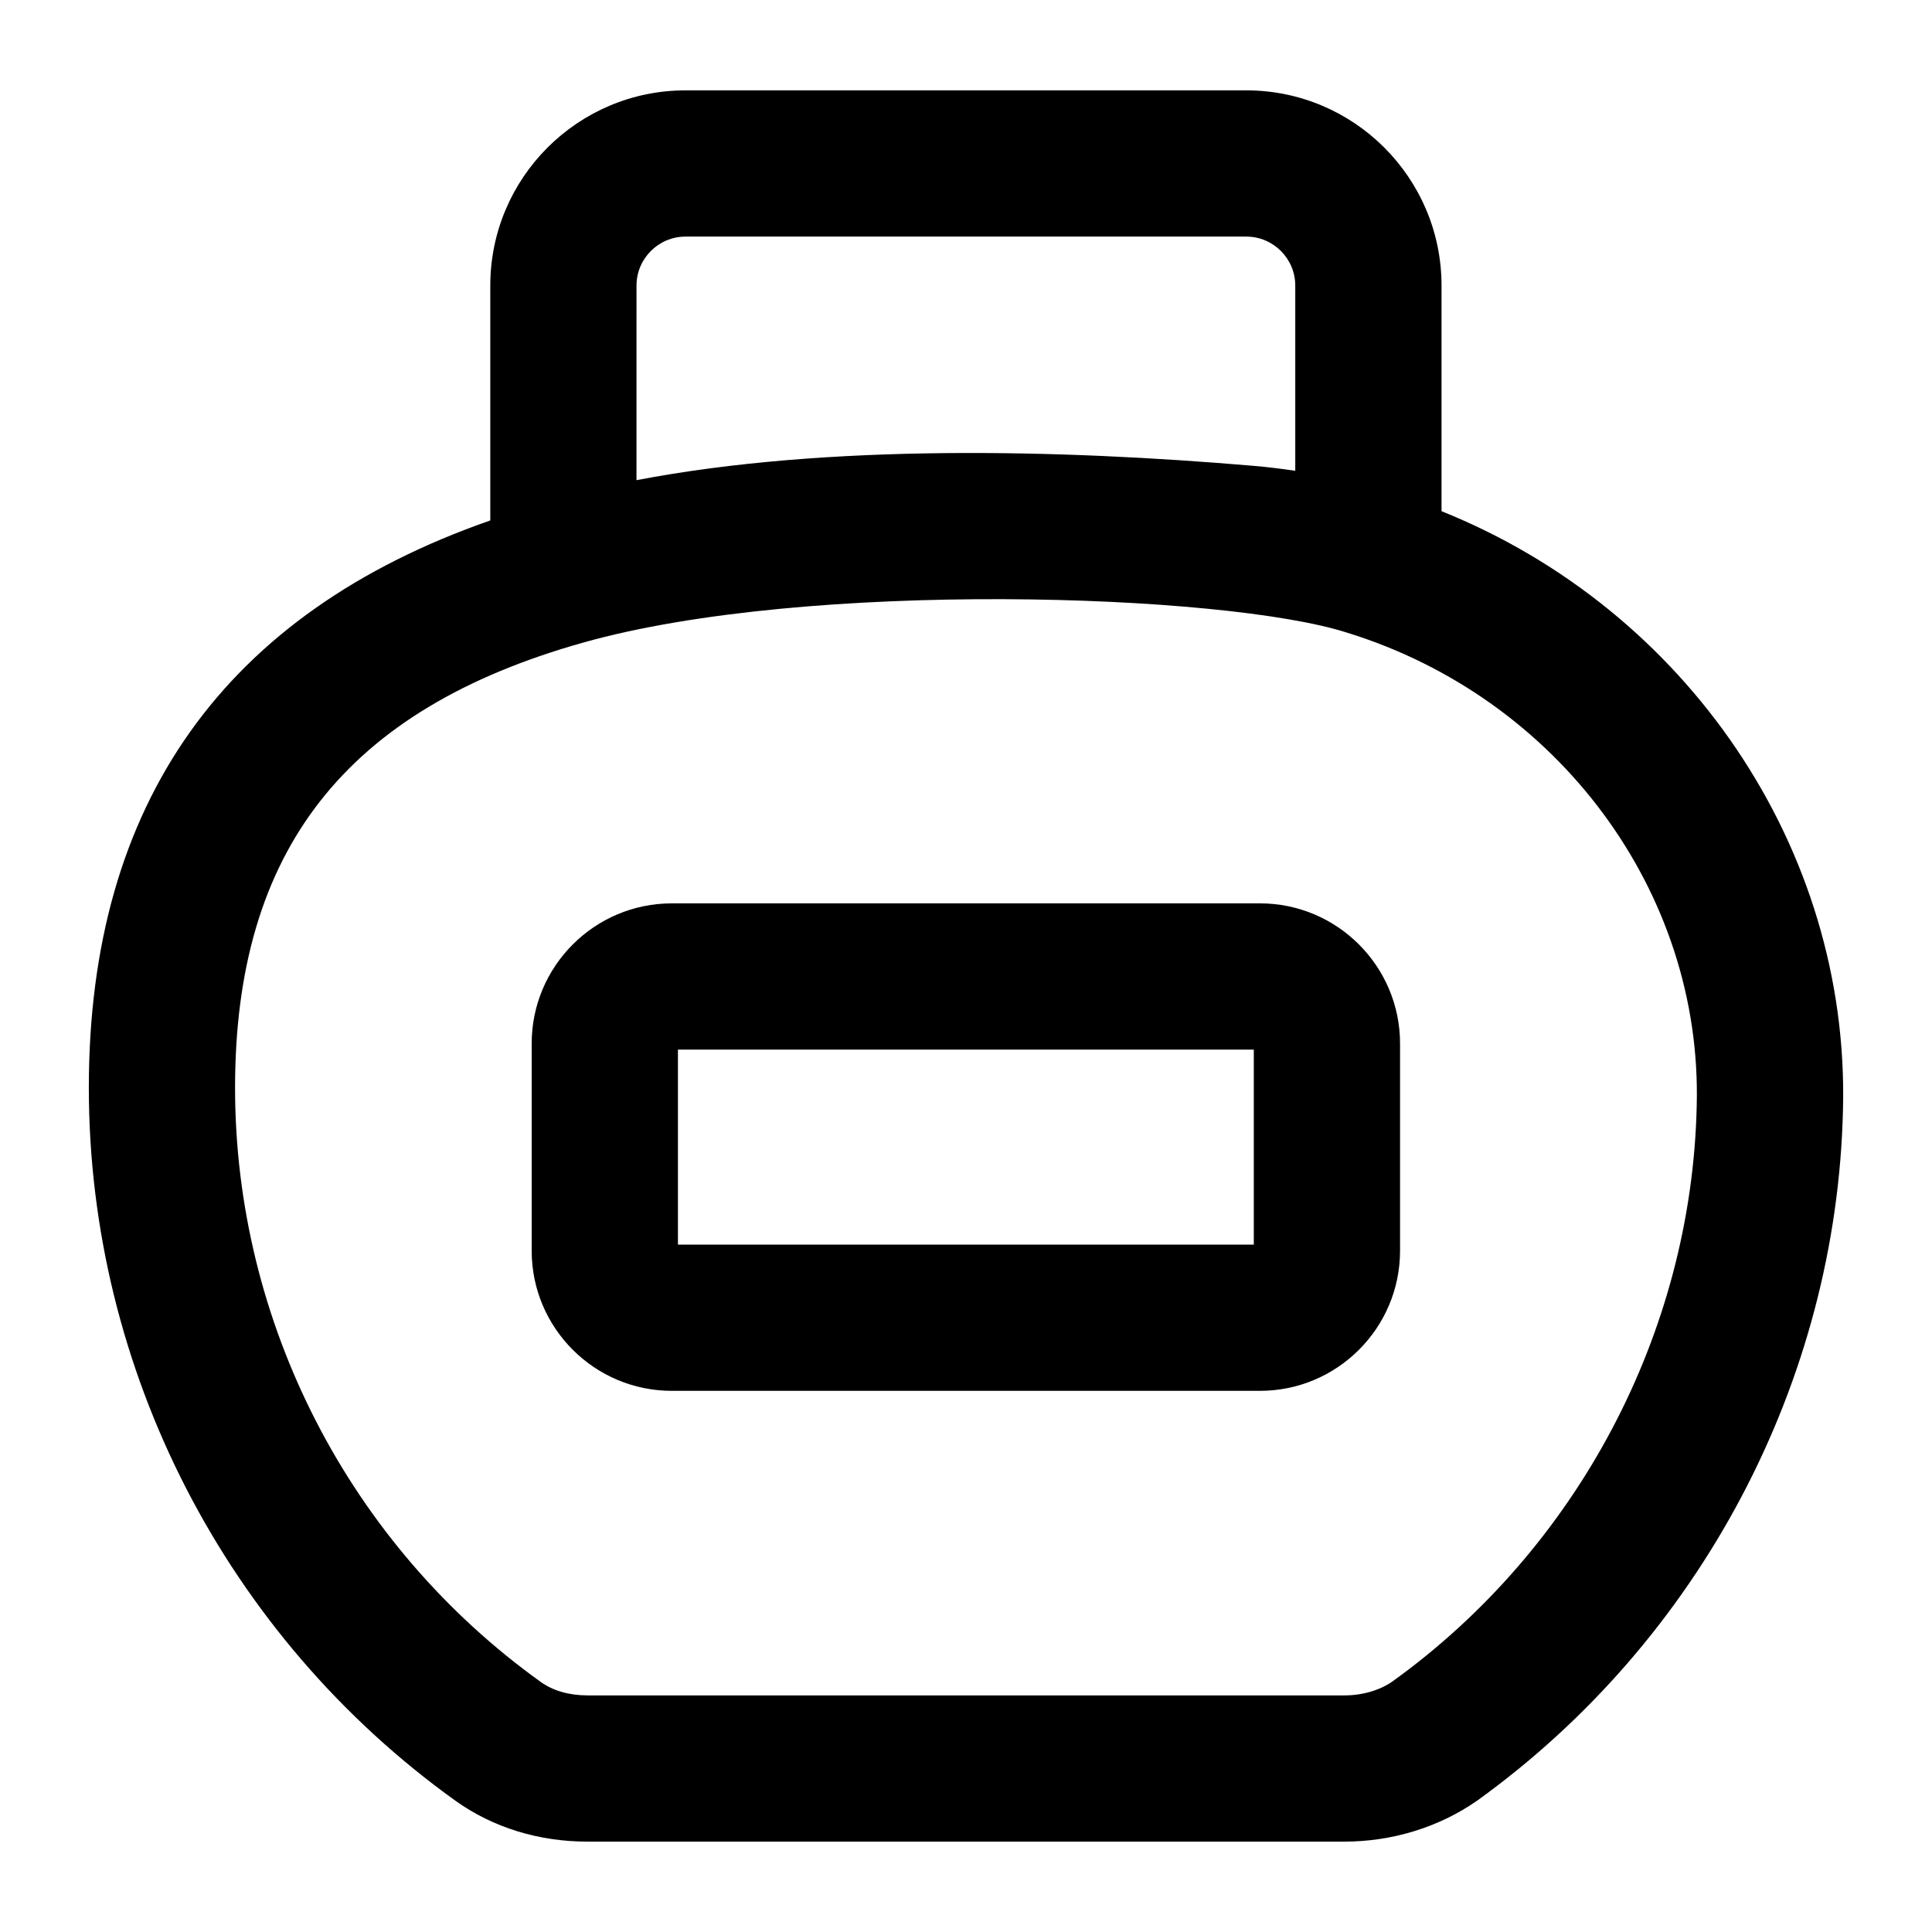
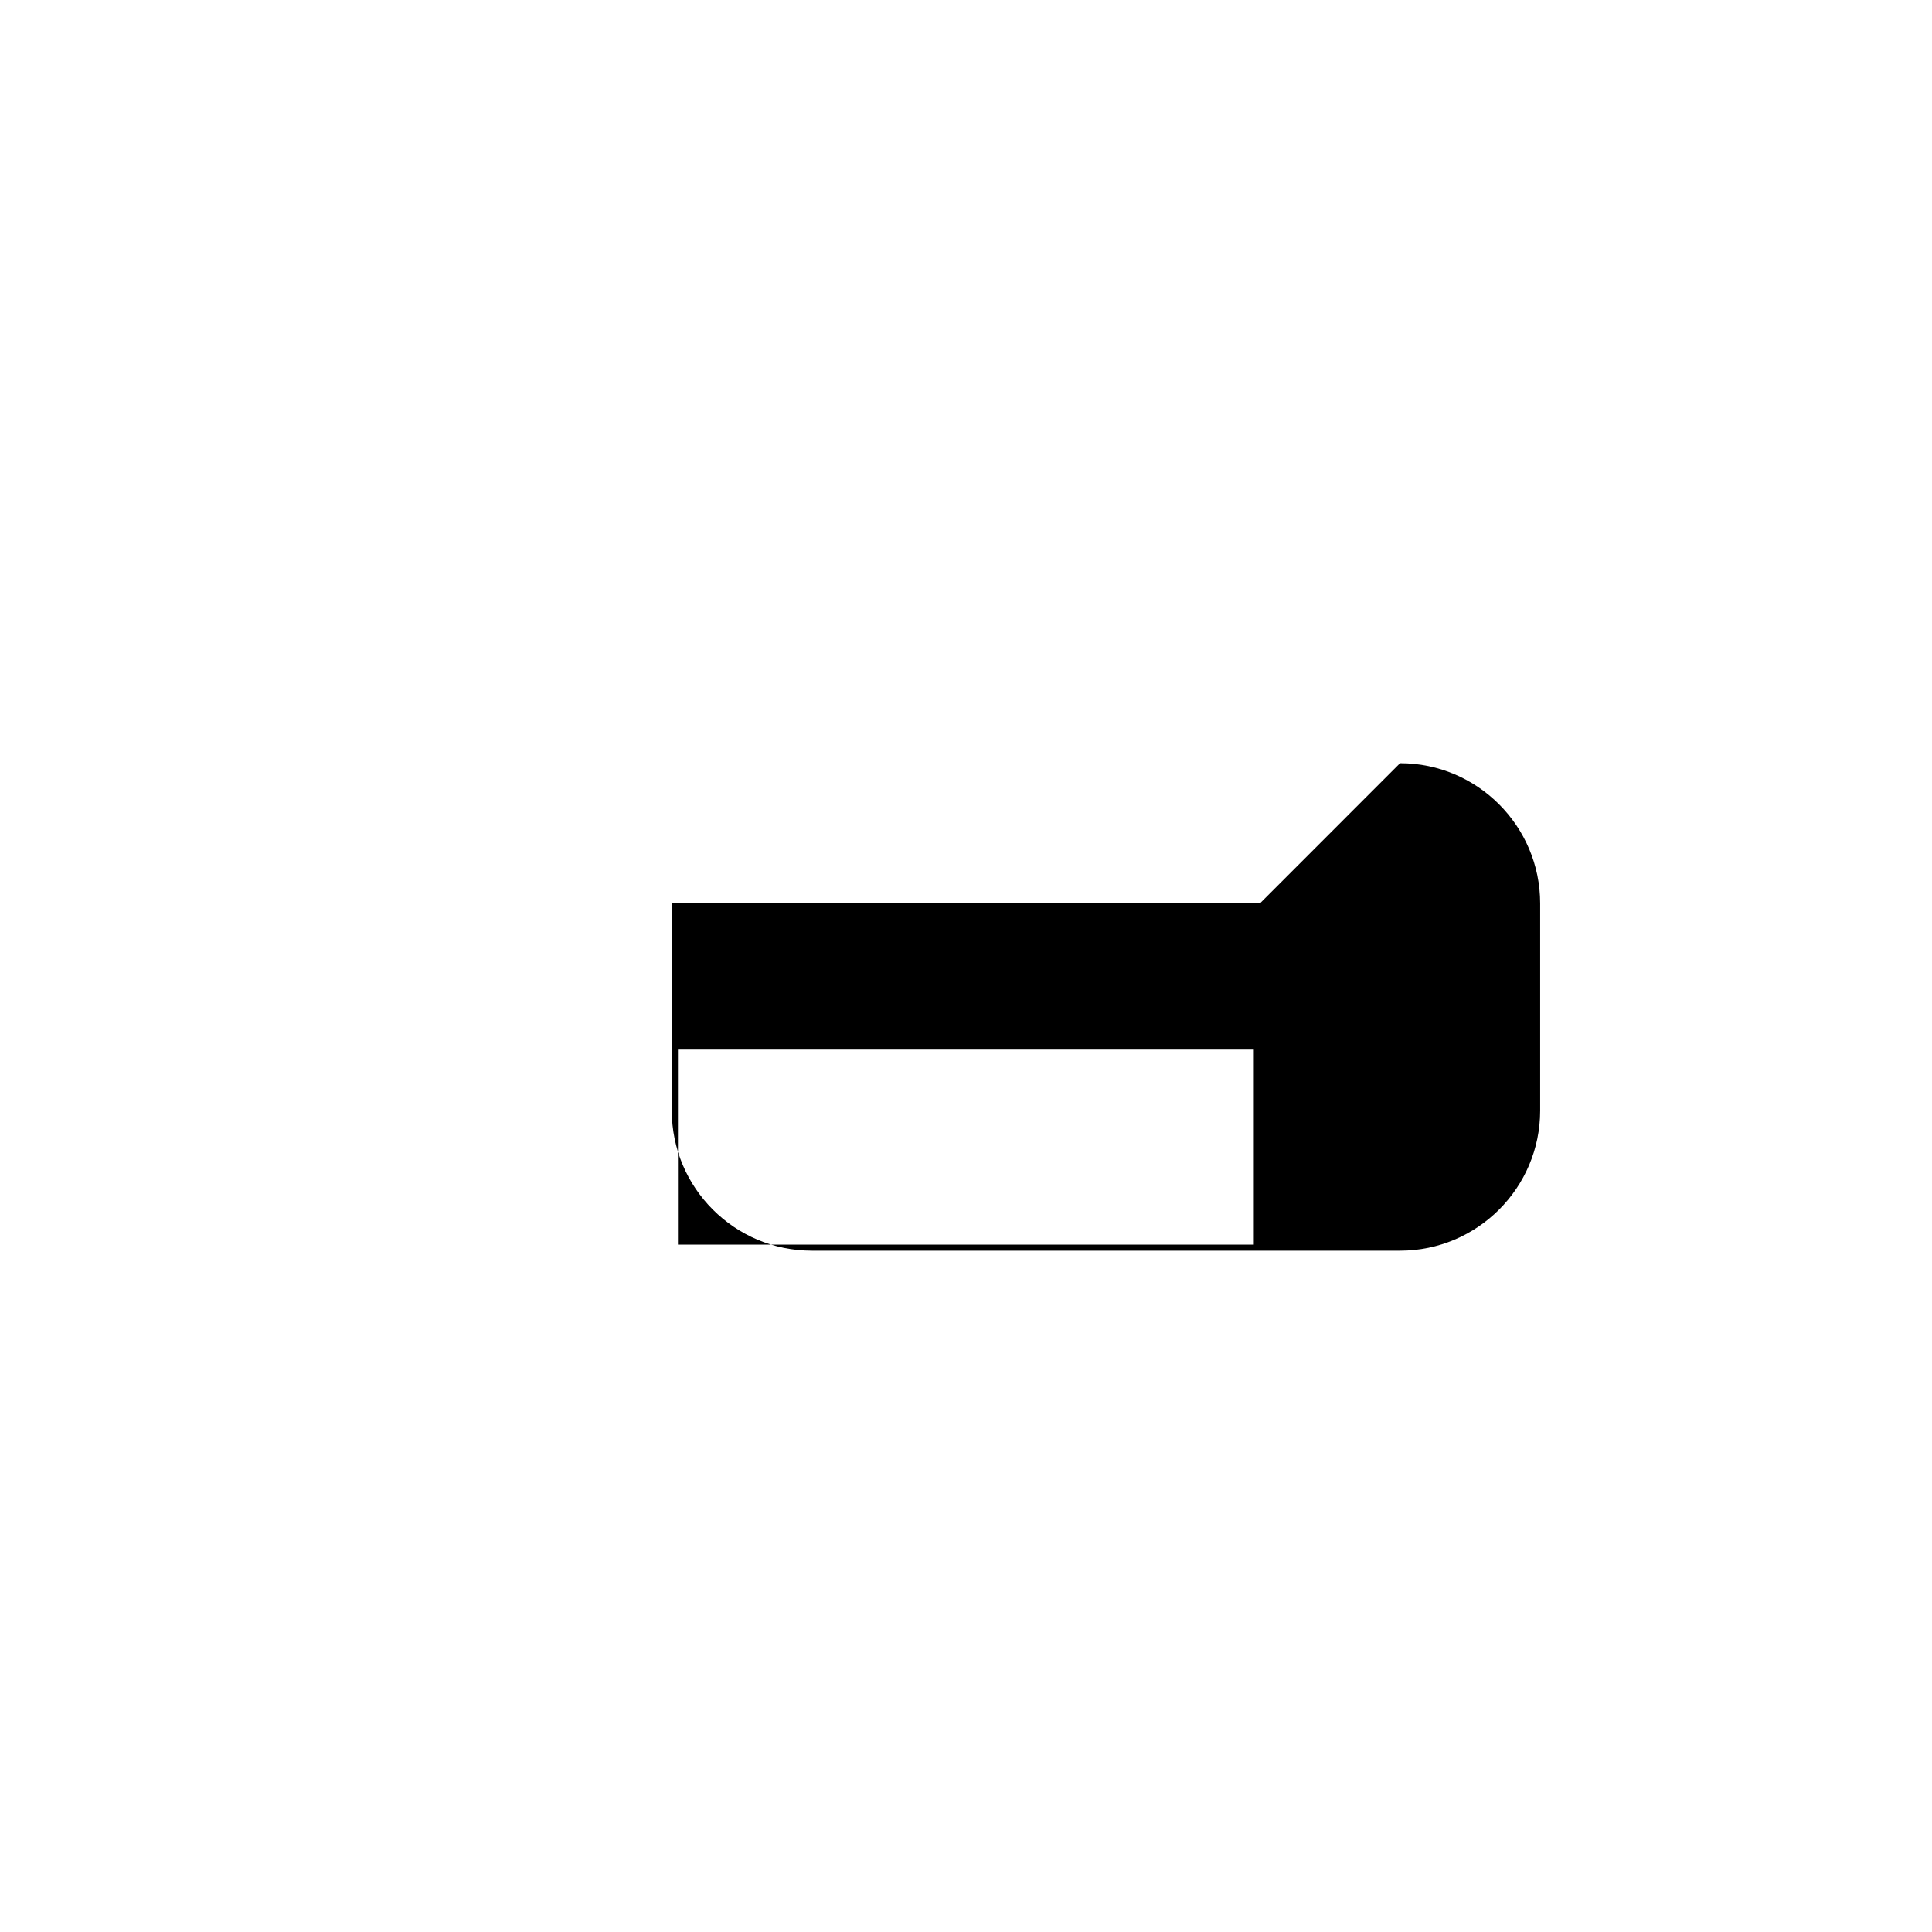
<svg xmlns="http://www.w3.org/2000/svg" fill="#000000" width="800px" height="800px" version="1.1" viewBox="144 144 512 512">
  <g>
-     <path d="m526.02 279.47v-59.789c0-28.535-23.199-51.734-51.734-51.734h-148.62c-28.535 0-51.734 23.199-51.734 51.734v62.242c-70.305 24.52-106.39 74.805-106.39 150.34 0 74.707 36.352 145.35 97.246 189.02 9.898 7.039 21.969 10.766 34.914 10.766h200.55c12.621 0 25.016-3.766 35.16-10.824 59.098-42.52 95.355-111.02 97-183.23 1.773-69.121-41.414-132.43-106.39-158.52zm-213.34-59.789c0-7.152 5.828-12.98 12.98-12.98h148.62c7.152 0 12.98 5.828 12.98 12.98v49.086c-3.672-0.547-7.398-1.004-11.145-1.324-51.035-4.344-112.75-5.891-163.44 3.805zm200.36 369.91c-3.445 2.383-7.984 3.707-12.793 3.707h-200.55c-4.844 0-9.121-1.23-12.355-3.539-50.75-36.391-81.047-95.258-81.047-157.5 0-62.824 29.312-100.29 92.27-117.97 59.477-16.777 170.01-13.008 202.36-2.648 56.07 17.297 94.199 68.844 92.723 125.35v0.074c-1.344 60.141-31.586 117.23-80.613 152.52z" />
-     <path d="m477.9 383.4h-155.87c-20.477 0-37.129 16.672-37.129 37.145v54.914c0 20.477 16.652 37.129 37.129 37.129h155.87c20.477 0 37.129-16.652 37.129-37.129v-54.914c-0.004-20.473-16.656-37.145-37.129-37.145zm-1.629 90.434h-152.61v-51.68h152.61z" />
+     <path d="m477.9 383.4h-155.87v54.914c0 20.477 16.652 37.129 37.129 37.129h155.87c20.477 0 37.129-16.652 37.129-37.129v-54.914c-0.004-20.473-16.656-37.145-37.129-37.145zm-1.629 90.434h-152.61v-51.68h152.61z" />
  </g>
</svg>